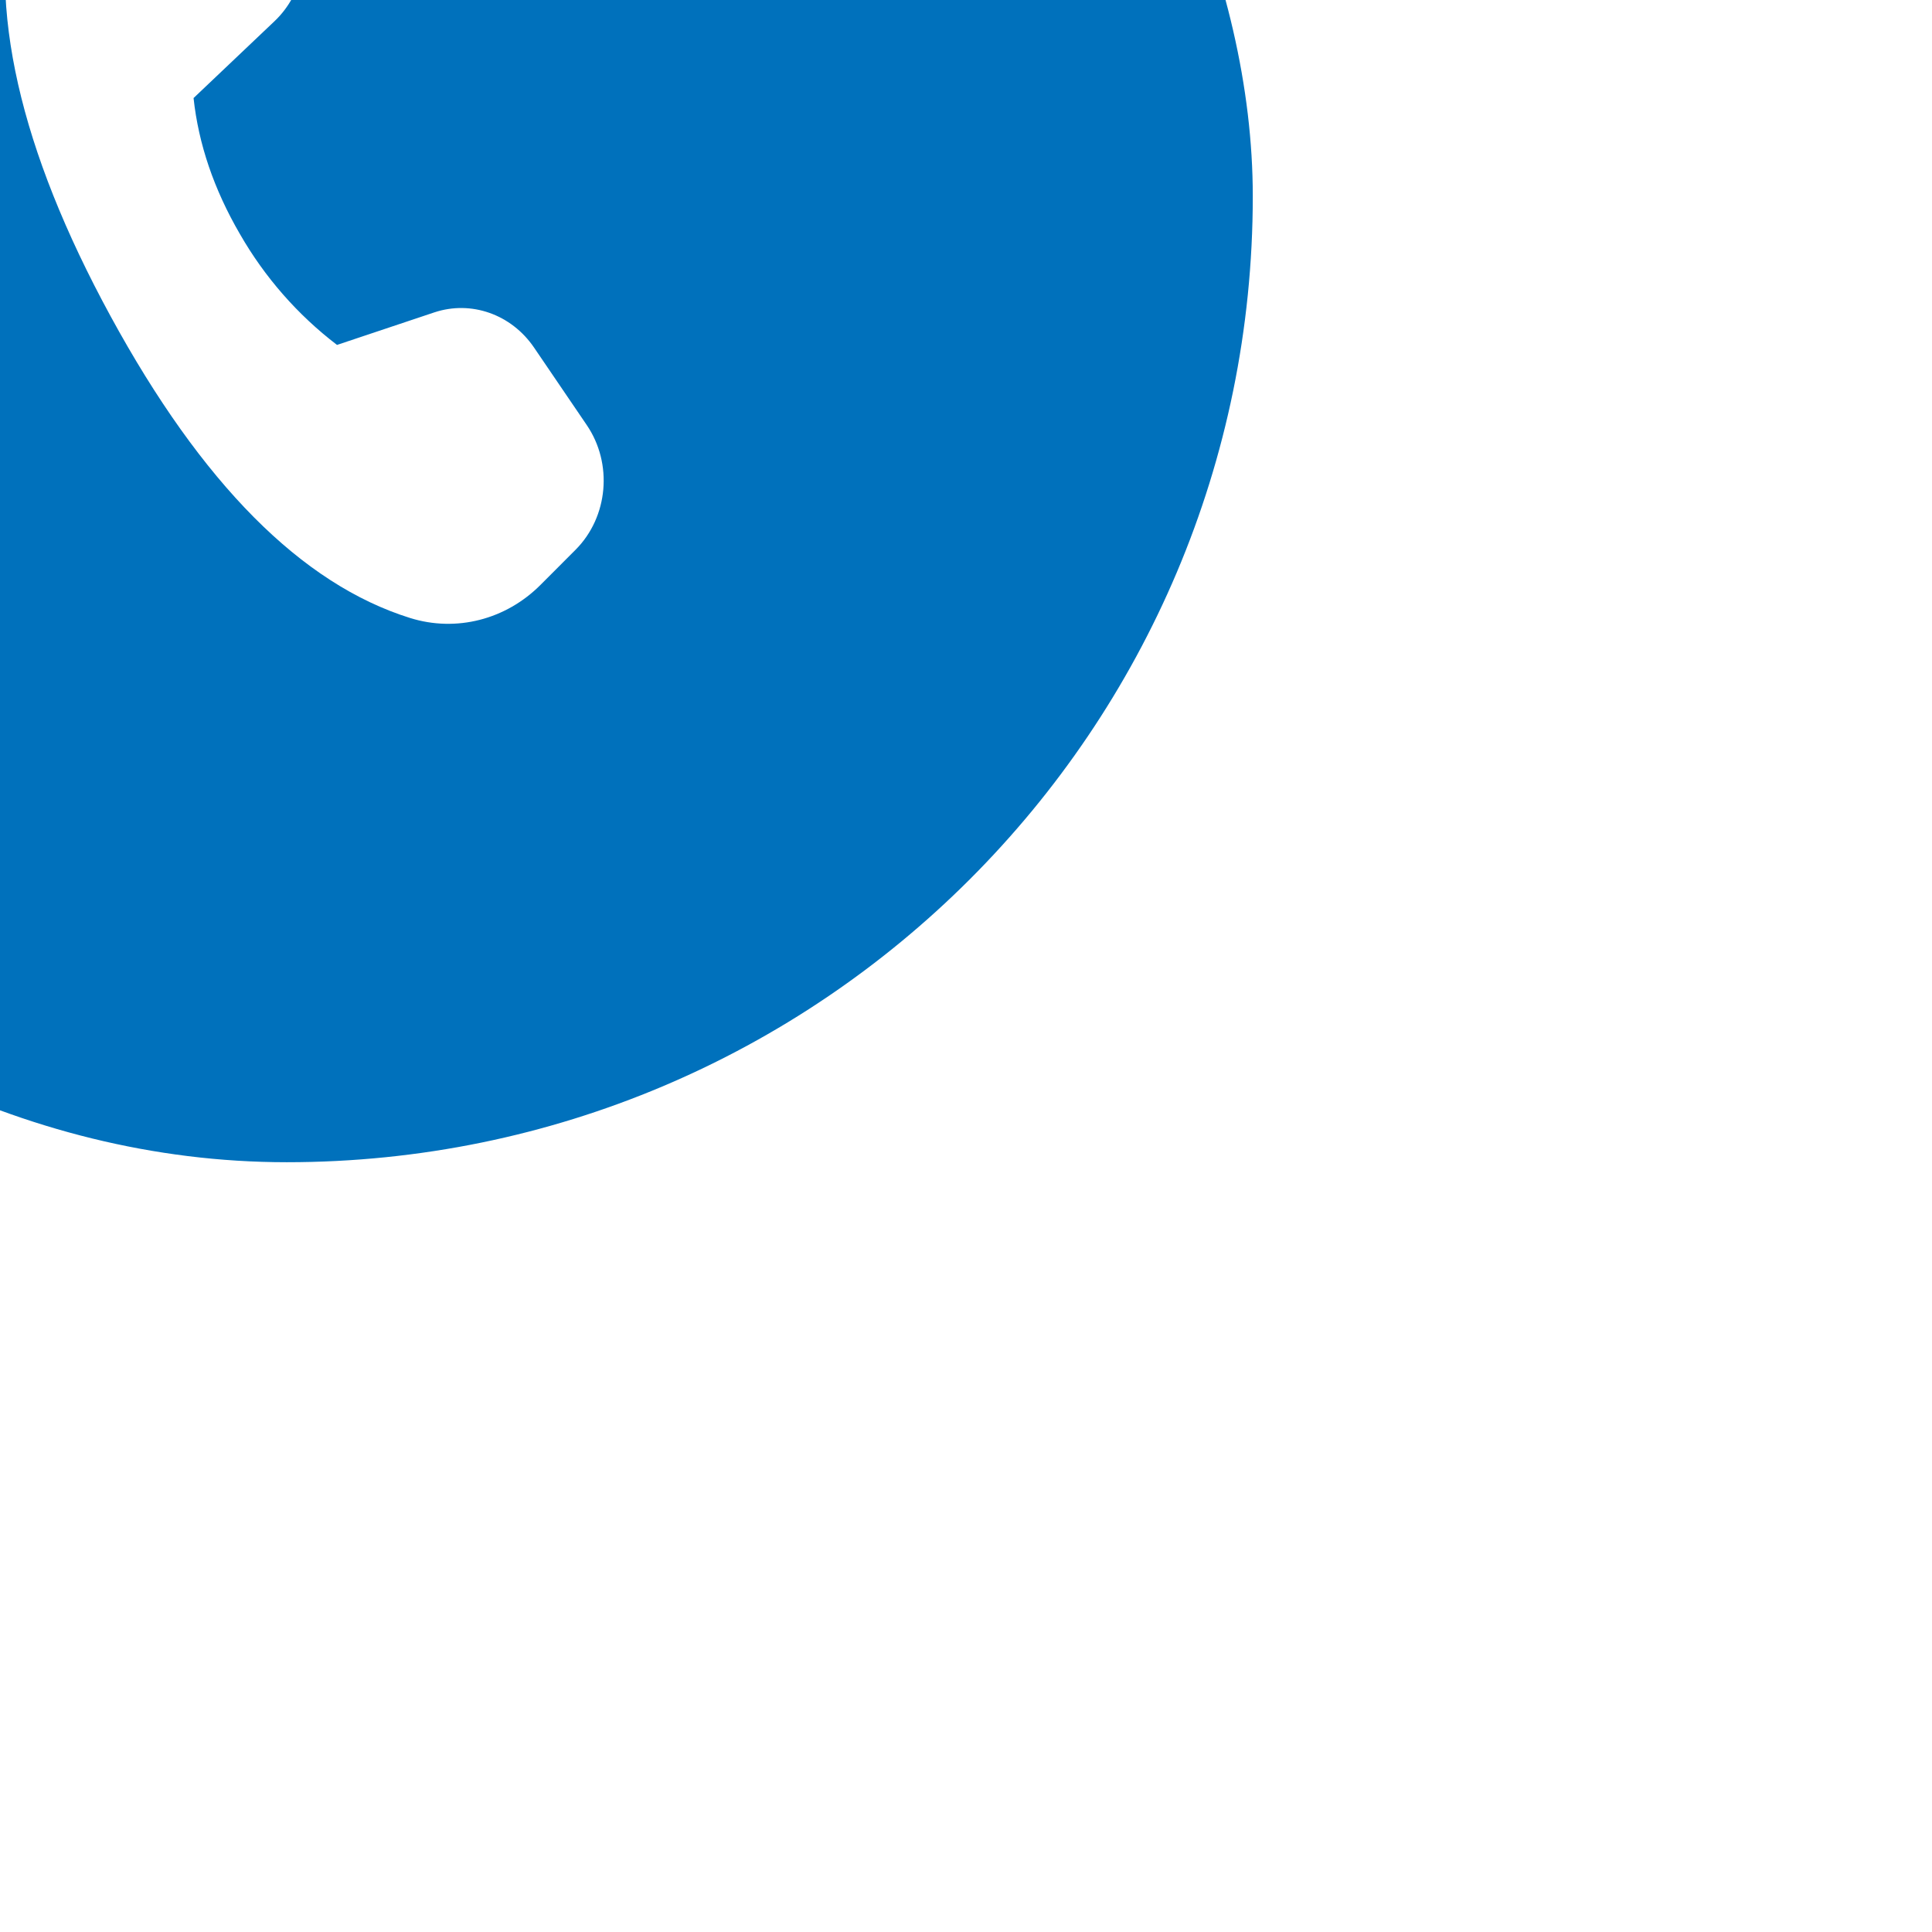
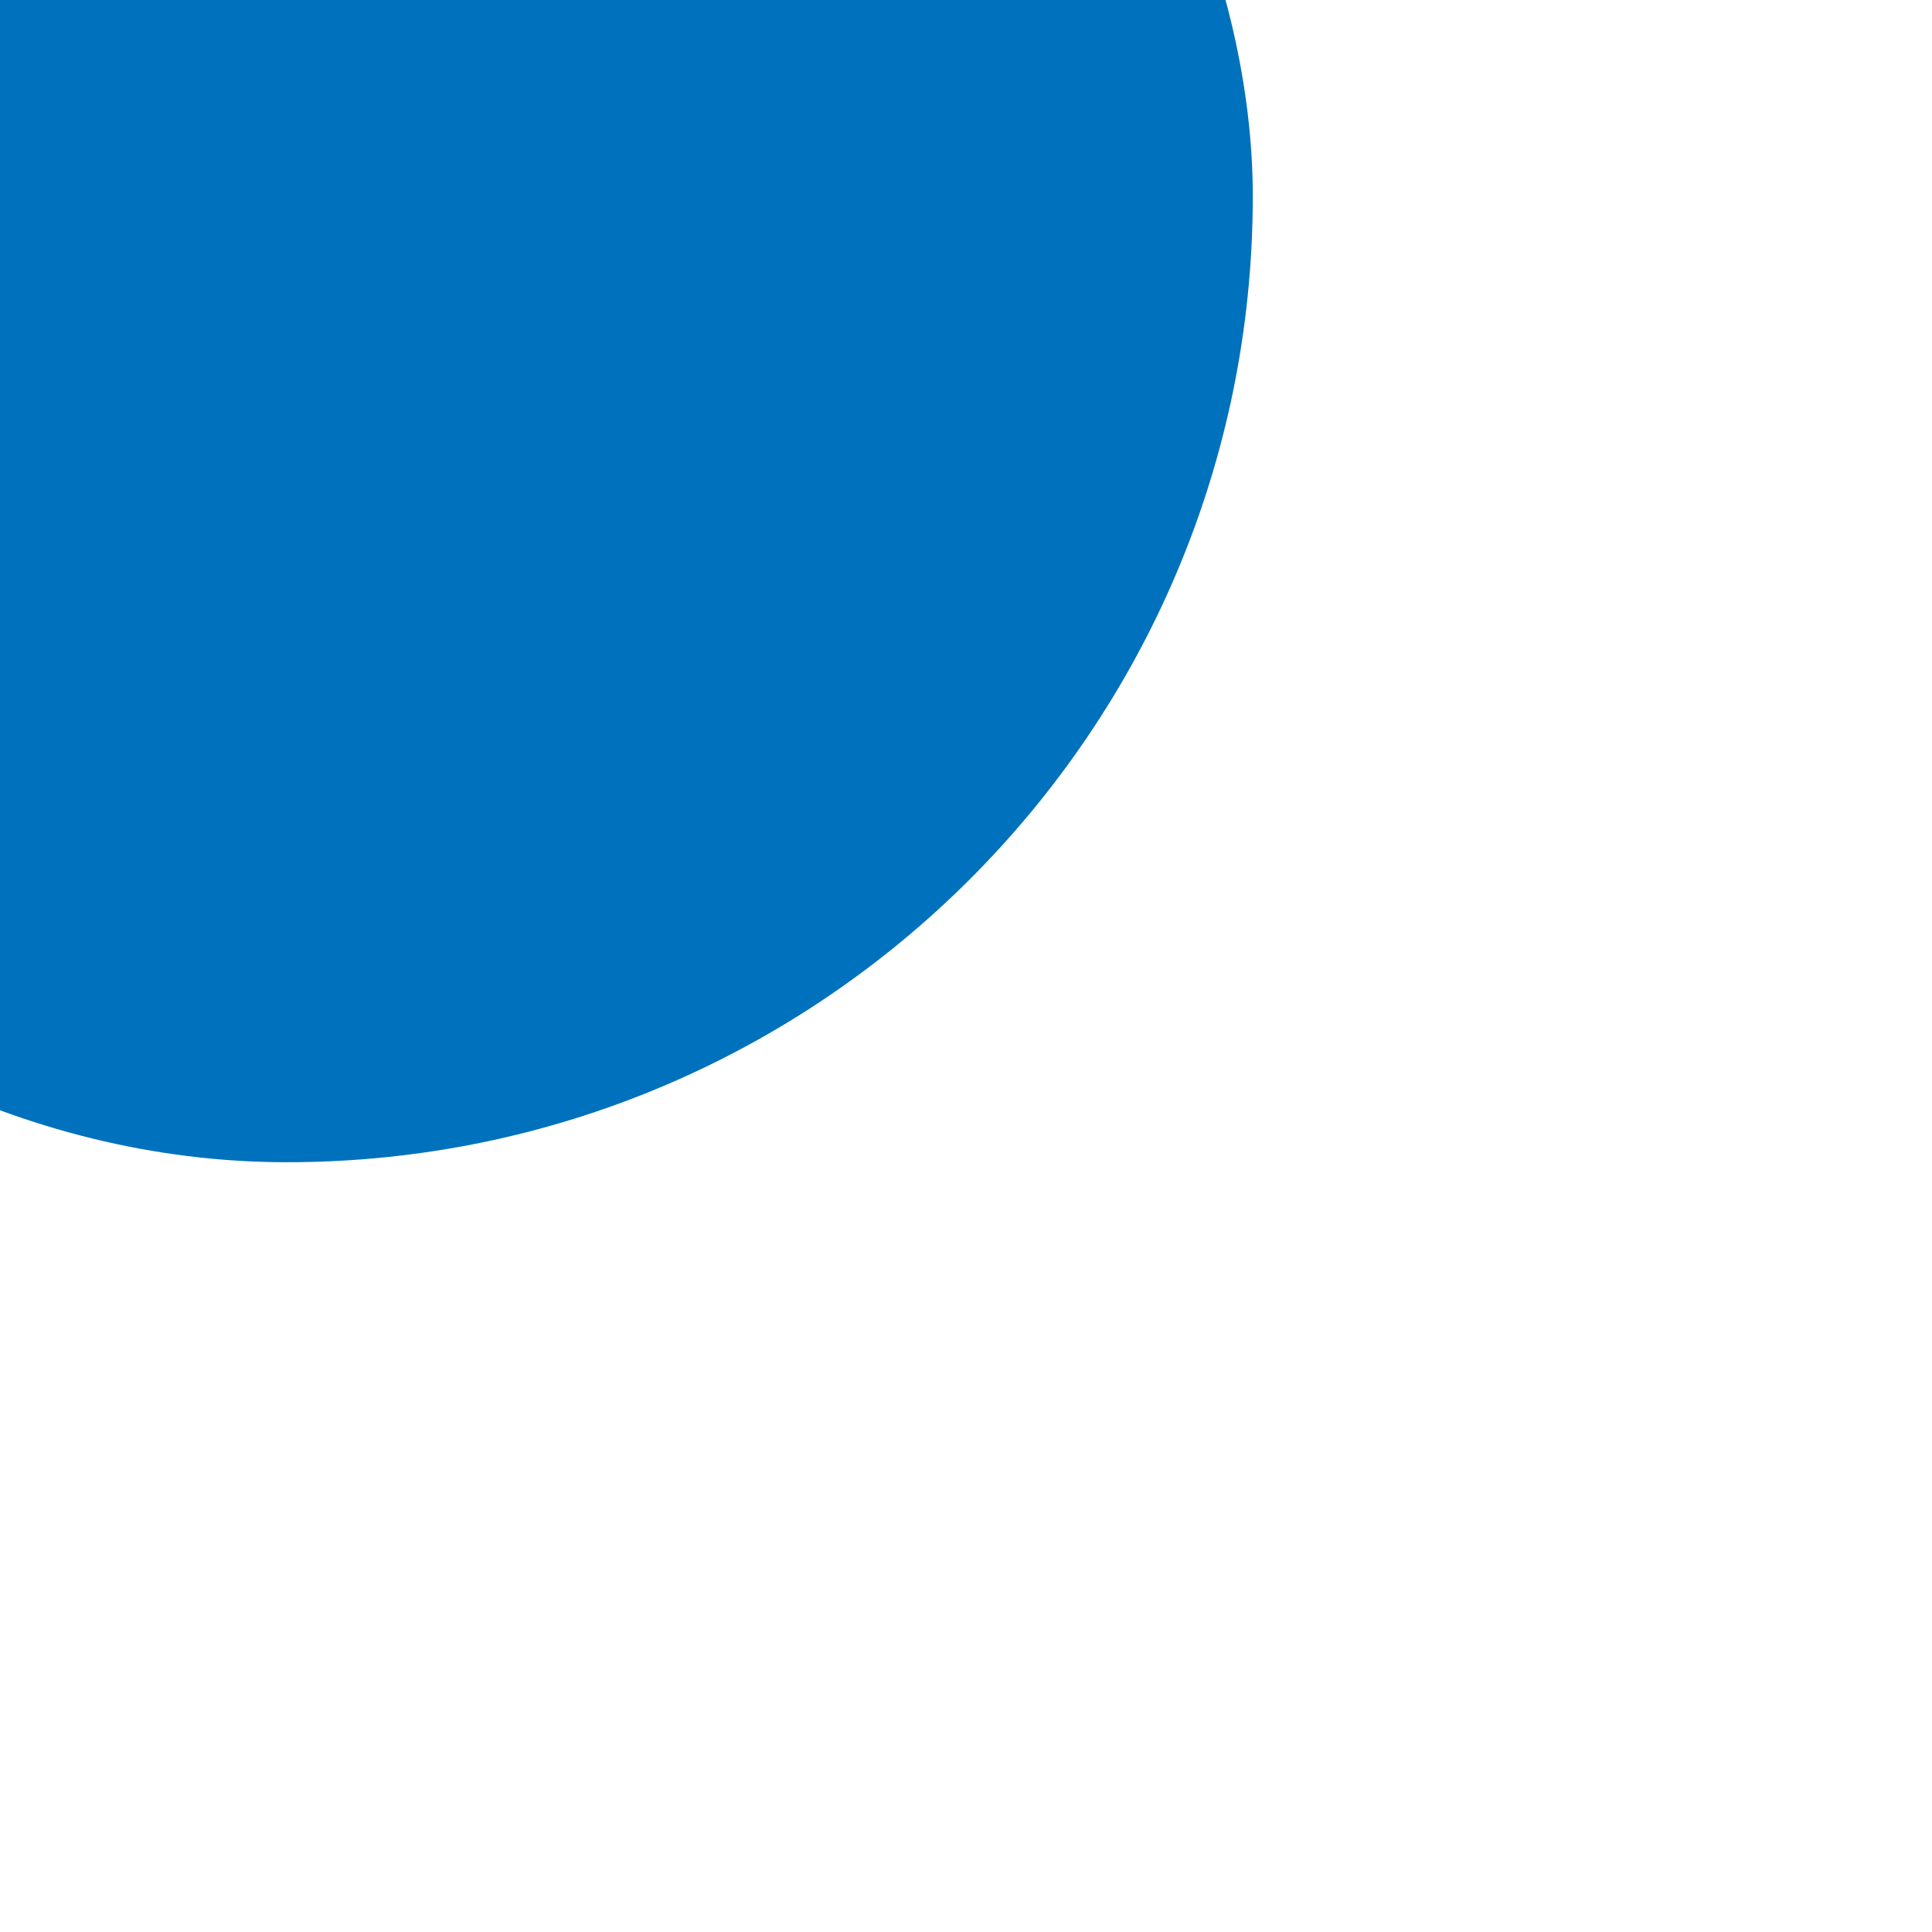
<svg xmlns="http://www.w3.org/2000/svg" width="32" height="32" viewBox="0 0 32 32" fill="none">
  <g filter="url(#filter0_i_12164_18203)">
    <rect width="32" height="32" rx="16" fill="#0071BC" />
-     <path d="M13.005 9.227L13.768 8.983C14.482 8.755 15.245 9.124 15.552 9.845L16.161 11.282C16.426 11.907 16.279 12.643 15.797 13.101L14.456 14.374C14.538 15.136 14.794 15.887 15.223 16.625C15.632 17.339 16.179 17.964 16.832 18.463L18.444 17.924C19.055 17.721 19.72 17.956 20.095 18.506L20.967 19.788C21.404 20.428 21.325 21.311 20.785 21.854L20.205 22.435C19.629 23.014 18.806 23.224 18.043 22.986C16.245 22.425 14.592 20.76 13.083 17.99C11.572 15.216 11.039 12.863 11.483 10.93C11.671 10.117 12.25 9.468 13.006 9.227" fill="white" />
  </g>
  <defs>
    <filter id="filter0_i_12164_18203" x="-9.525" y="-9.525" width="41.525" height="41.525" filterUnits="userSpaceOnUse" color-interpolation-filters="sRGB">
      <feFlood flood-opacity="0" result="BackgroundImageFix" />
      <feBlend mode="normal" in="SourceGraphic" in2="BackgroundImageFix" result="shape" />
      <feColorMatrix in="SourceAlpha" type="matrix" values="0 0 0 0 0 0 0 0 0 0 0 0 0 0 0 0 0 0 127 0" result="hardAlpha" />
      <feOffset dx="-11.25" dy="-12.75" />
      <feGaussianBlur stdDeviation="4.763" />
      <feComposite in2="hardAlpha" operator="arithmetic" k2="-1" k3="1" />
      <feColorMatrix type="matrix" values="0 0 0 0 0 0 0 0 0 0 0 0 0 0 0 0 0 0 0.18 0" />
      <feBlend mode="normal" in2="shape" result="effect1_innerShadow_12164_18203" />
    </filter>
  </defs>
</svg>